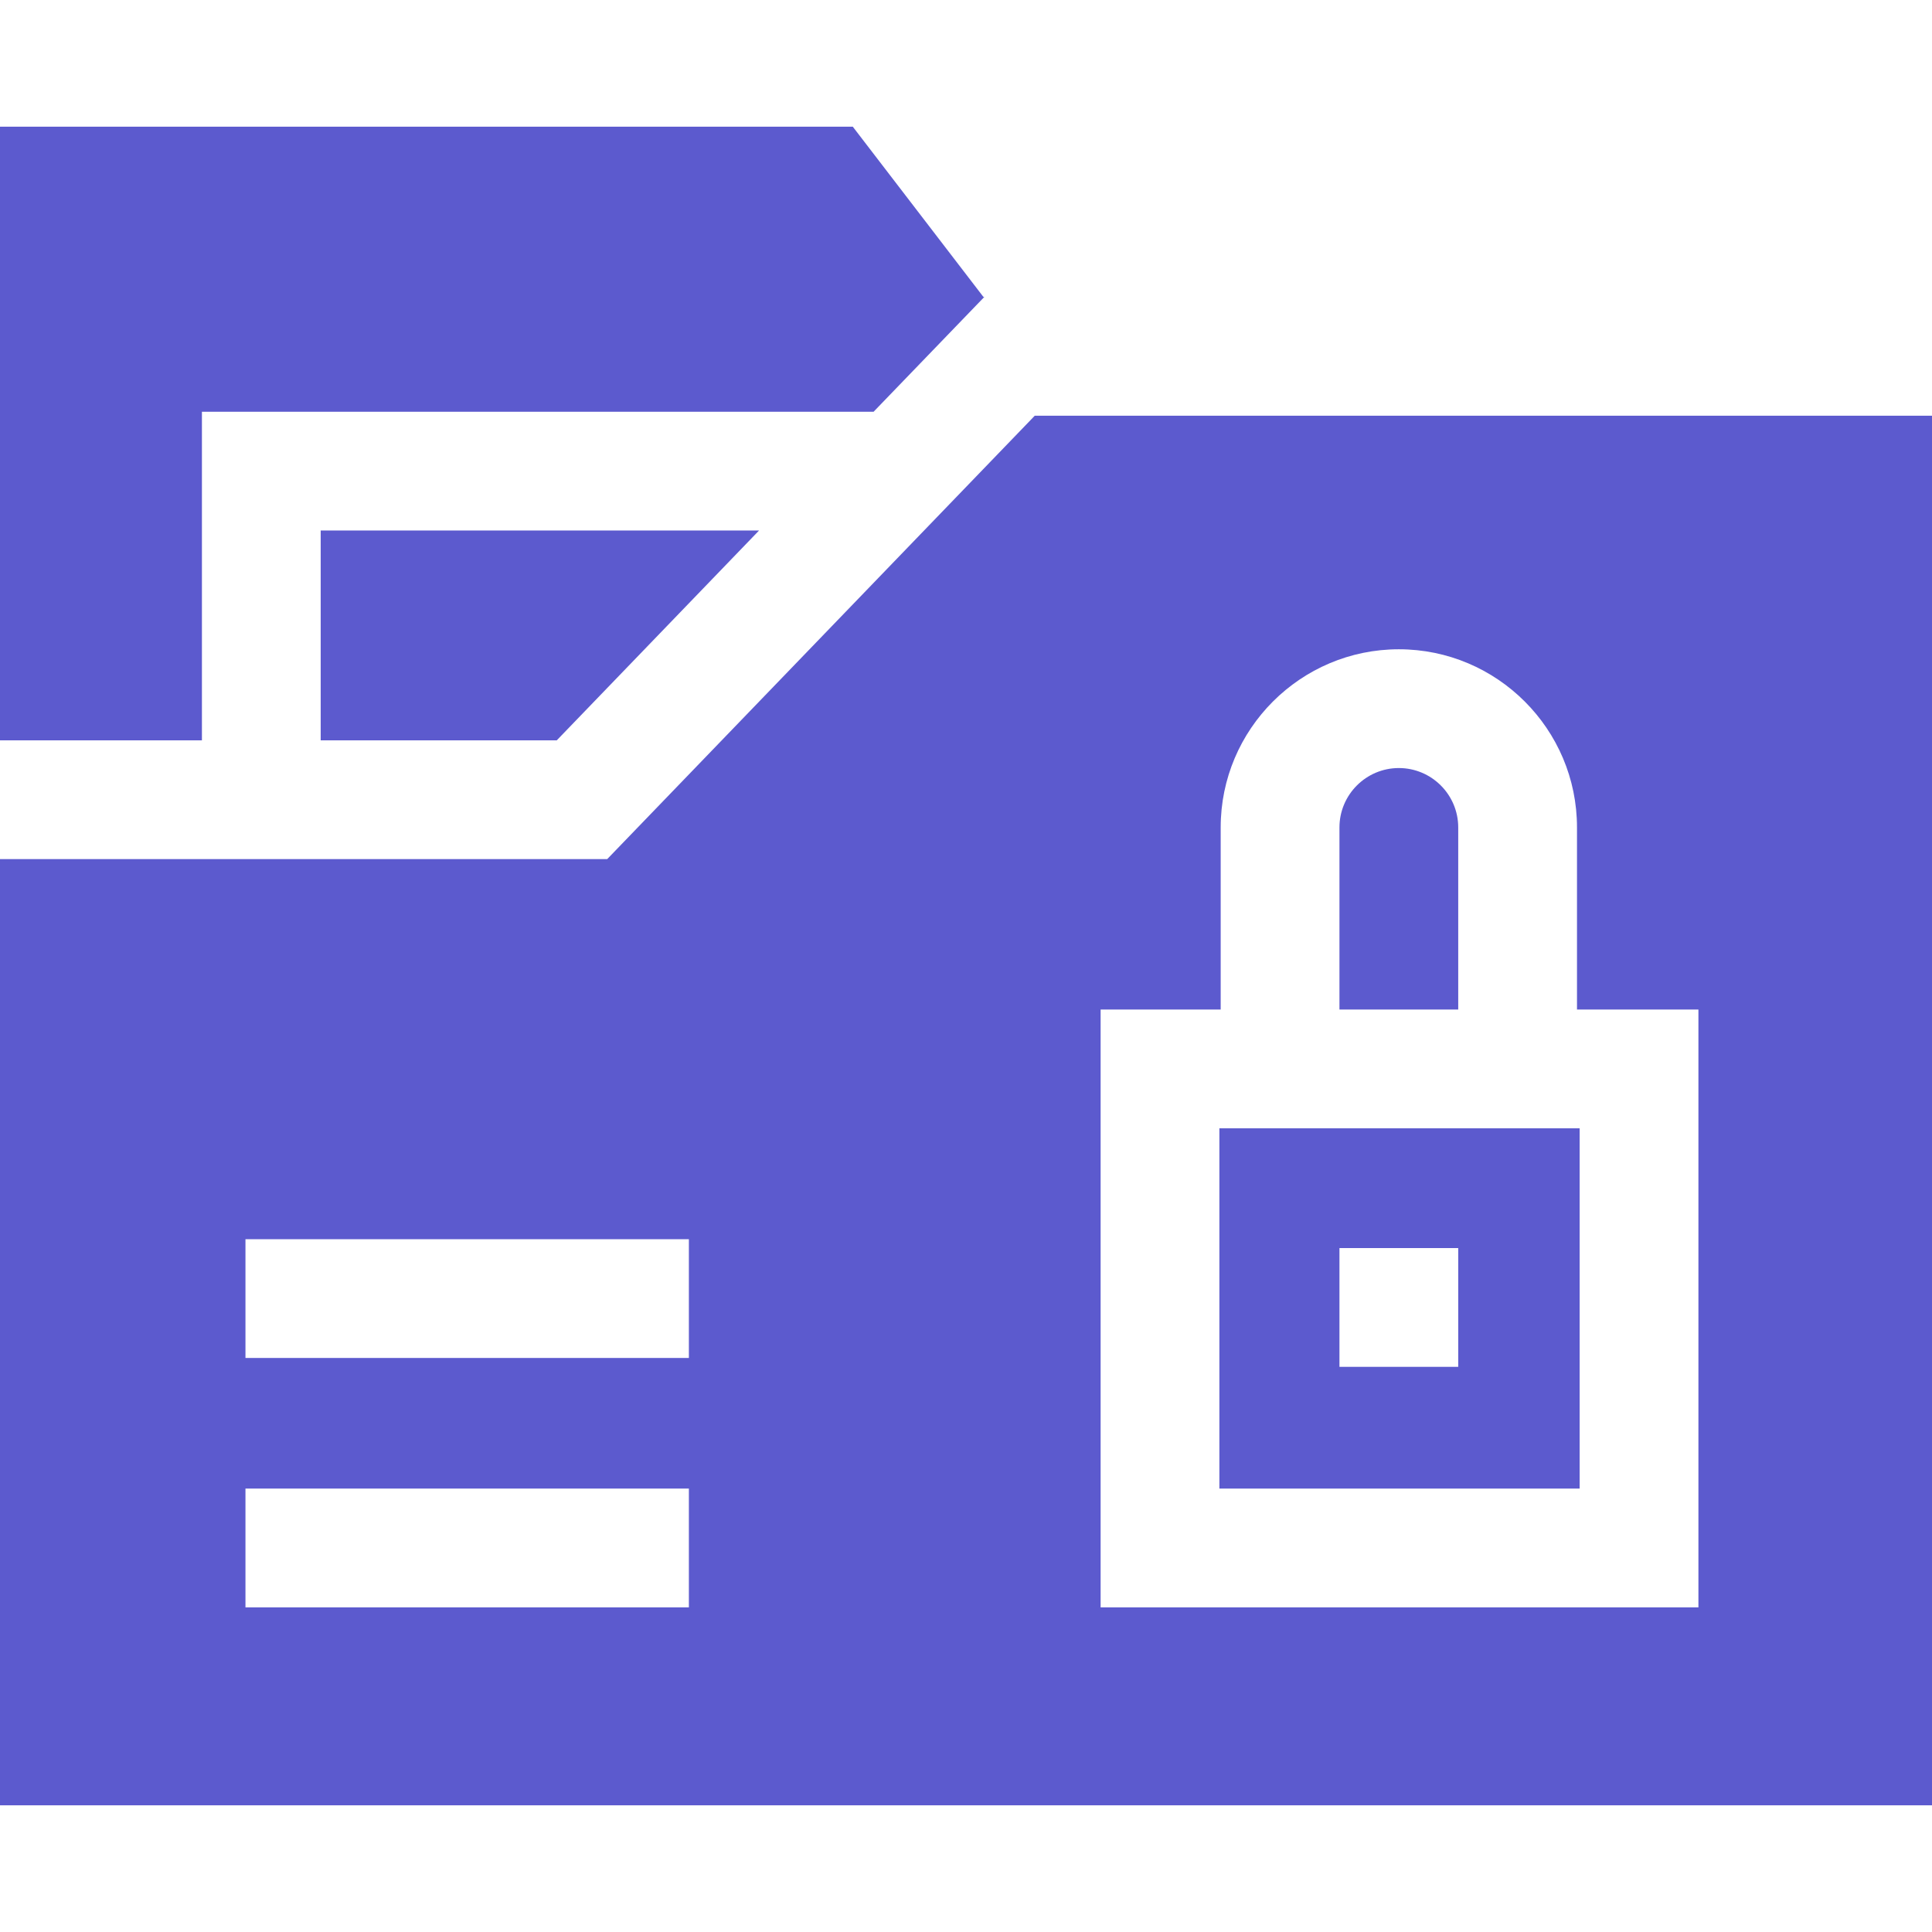
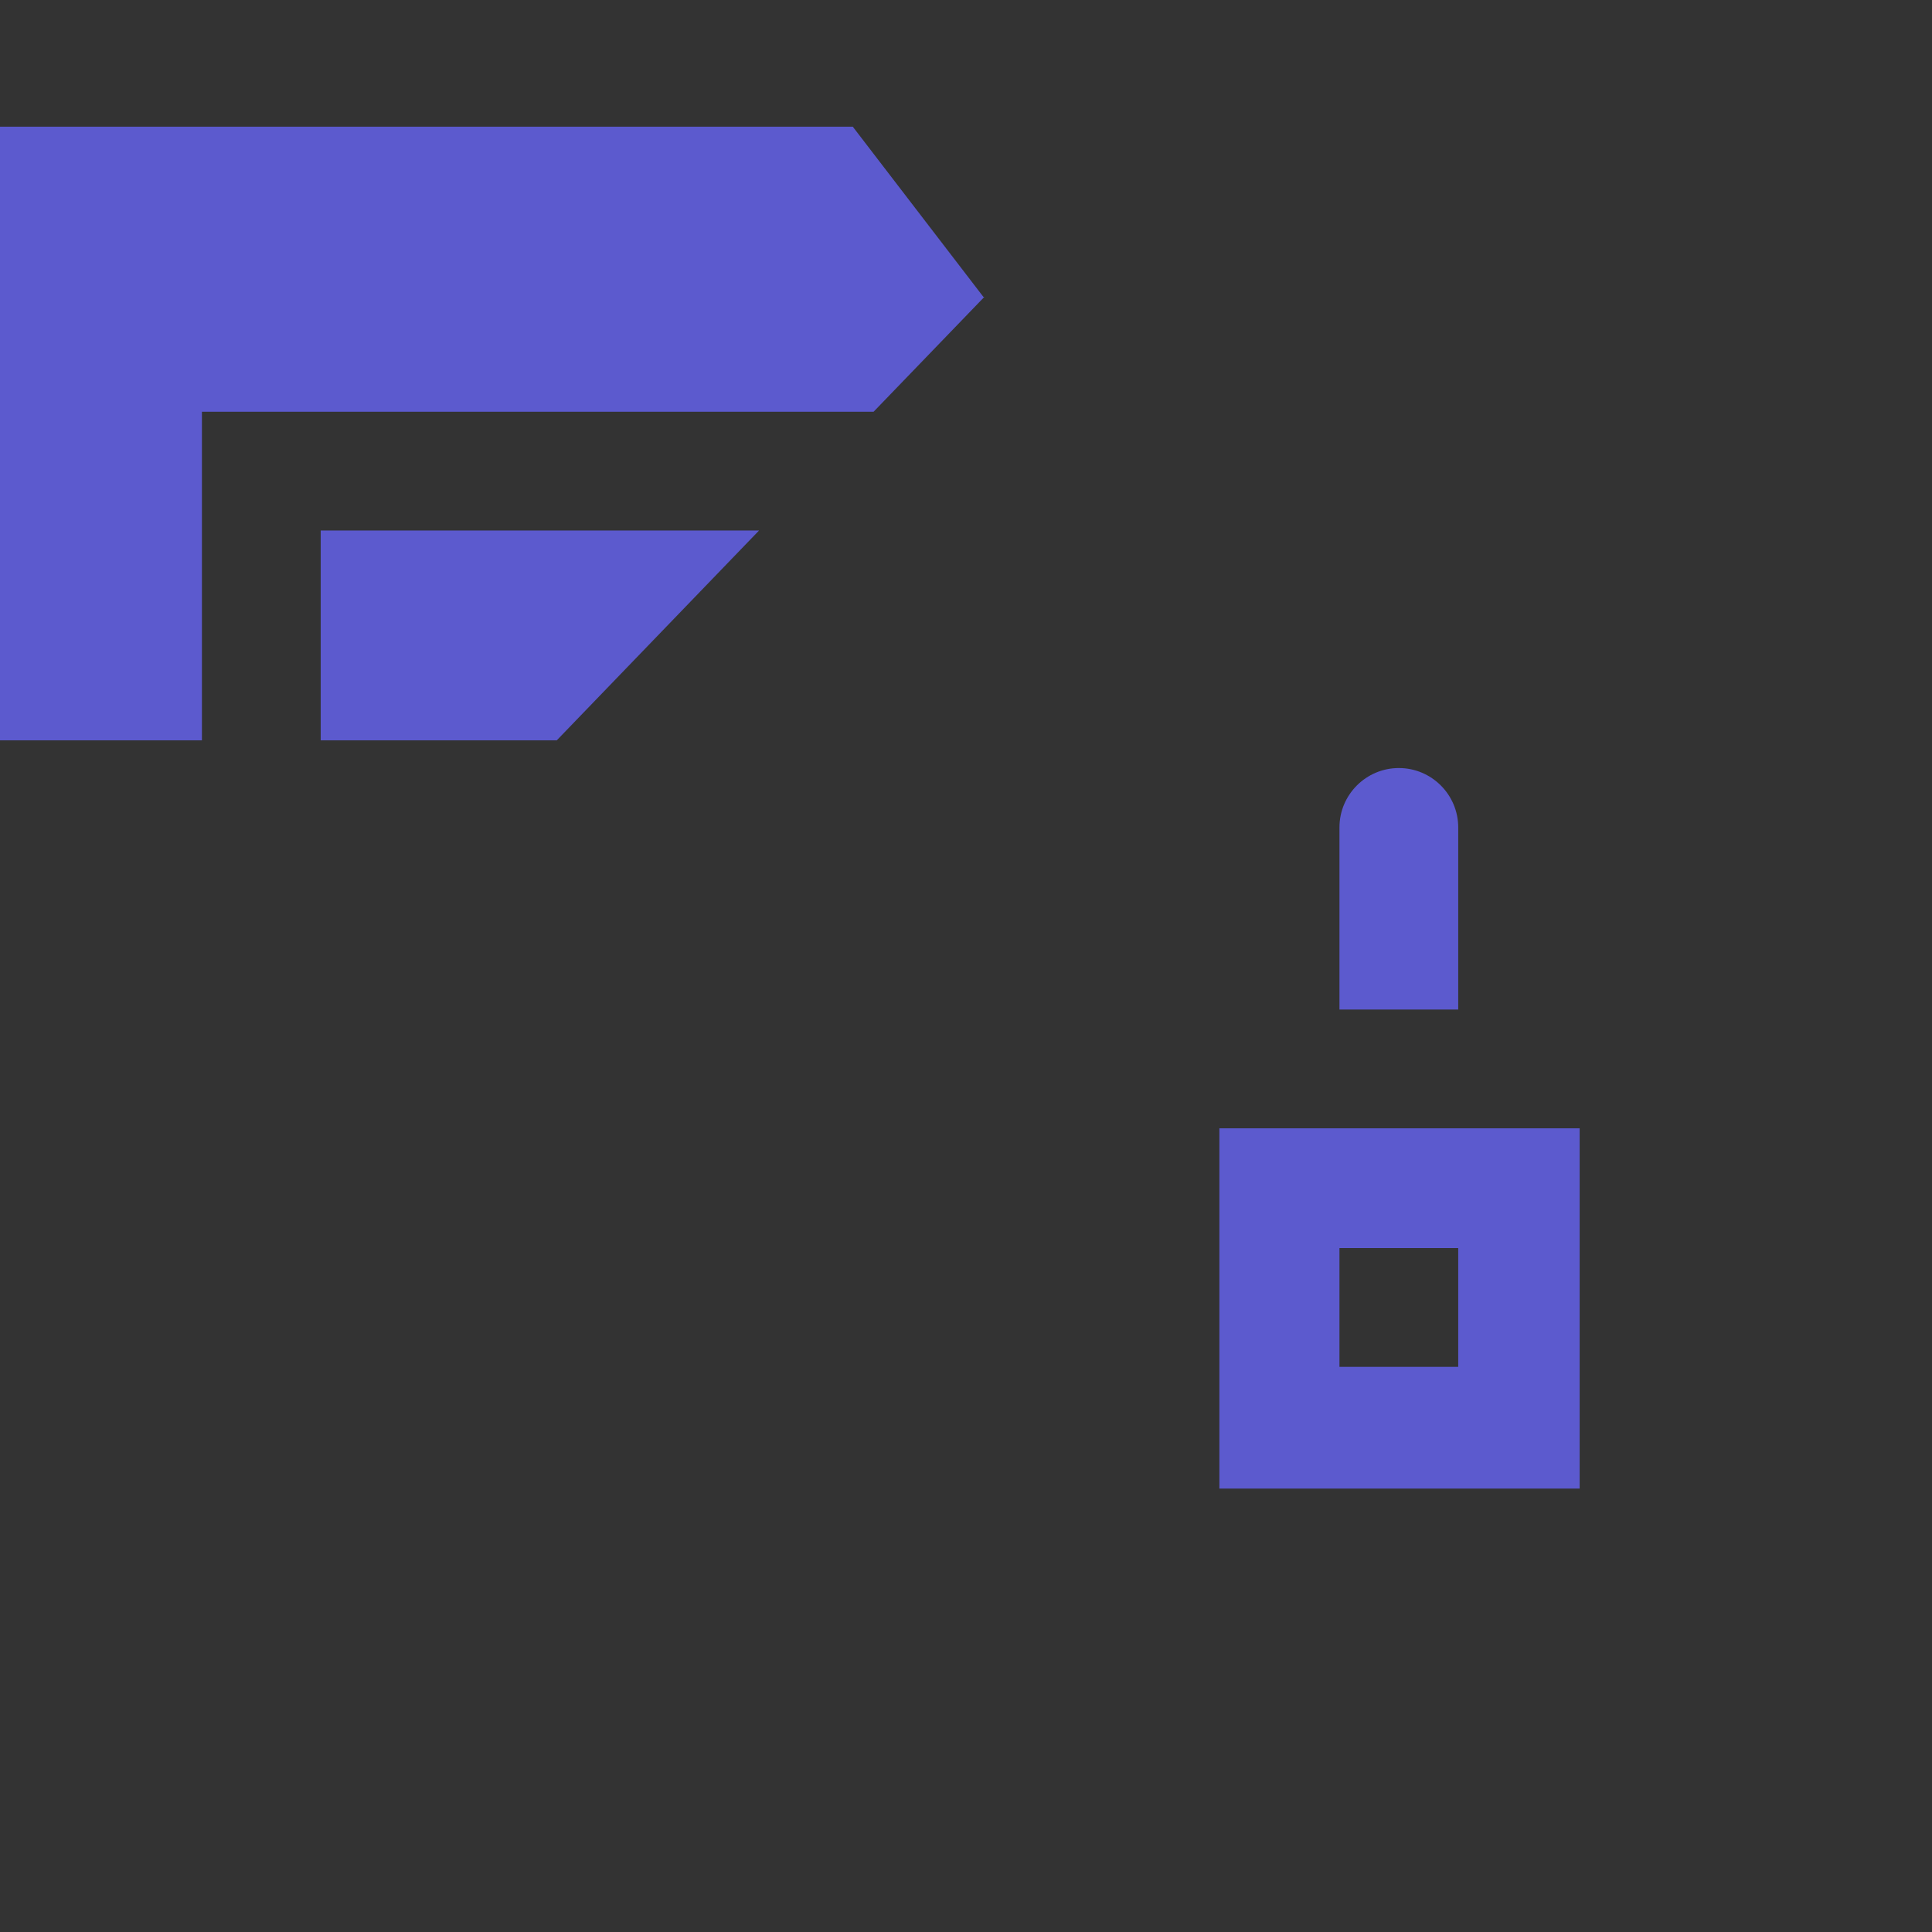
<svg xmlns="http://www.w3.org/2000/svg" width="80" height="80" viewBox="0 0 80 80" fill="none">
  <rect x="0" y="0" width="80" height="80" fill="#333333" stroke="none" />
  <g clip-path="url(#clip0)">
-     <rect width="80" height="80" fill="white" />
-     <path d="M42.847 17.213L42.692 17.375L25.143 35.574H0V74.754H80V17.213H42.847ZM28.525 66.557H10.164V61.639H28.525V66.557ZM28.525 56.23H10.164V51.312H28.525V56.23ZM70.328 66.557H45.574V41.803H50.546V34.262C50.546 30.195 53.856 26.885 57.923 26.885C61.992 26.885 65.3 30.195 65.3 34.262V41.803H70.328V66.557Z" fill="#5C5ACE" />
-     <path d="M31.431 21.967L23.054 30.656H13.279V21.967H31.431Z" fill="#5C5ACE" />
+     <path d="M31.431 21.967L23.054 30.656H13.279V21.967H31.431" fill="#5C5ACE" />
    <path d="M40.759 12.295L36.174 17.049H8.361V30.656H0V5.246H35.312L40.721 12.295H40.759Z" fill="#5C5ACE" />
    <path d="M60.382 34.262V41.803H55.464V34.262C55.464 32.907 56.567 31.803 57.923 31.803C59.279 31.803 60.382 32.907 60.382 34.262Z" fill="#5C5ACE" />
    <path d="M50.492 46.721V61.639H65.41V46.721H50.492ZM60.382 56.598H55.464V51.68H60.382V56.598Z" fill="#5C5ACE" />
  </g>
  <defs>
    <clipPath id="clip0">
      <rect width="80" height="80" fill="white" />
    </clipPath>
  </defs>
</svg>